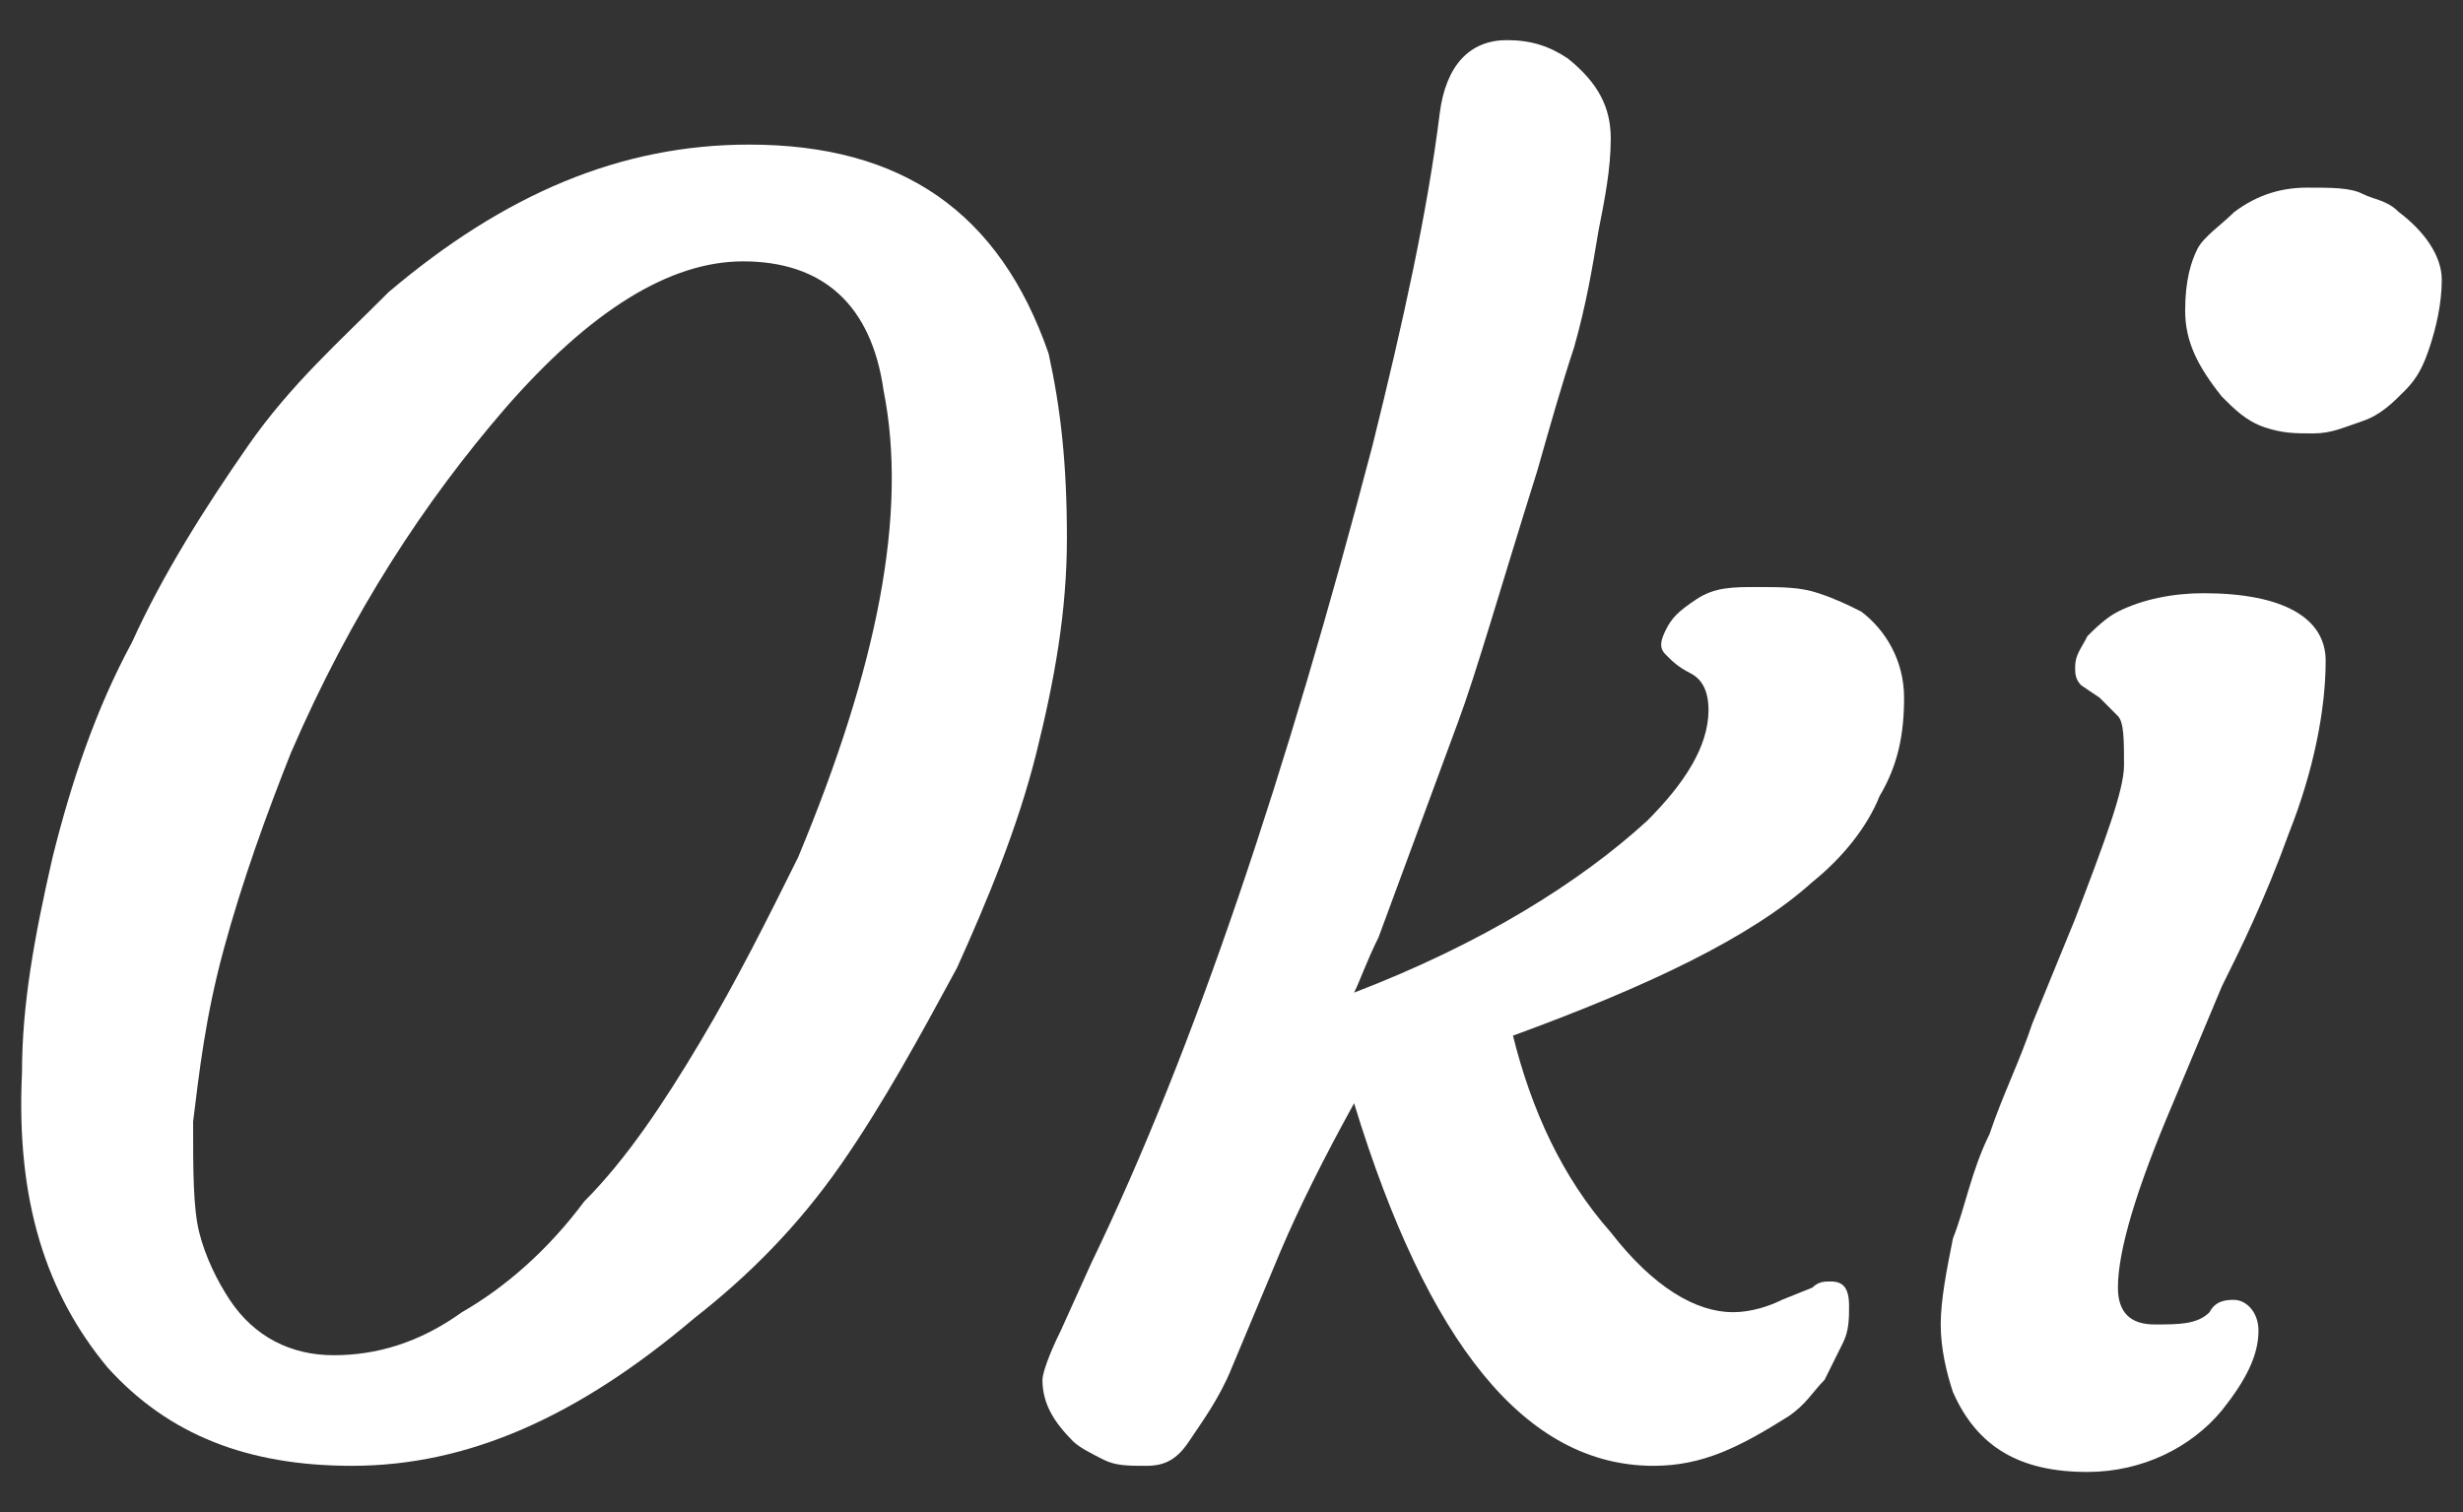
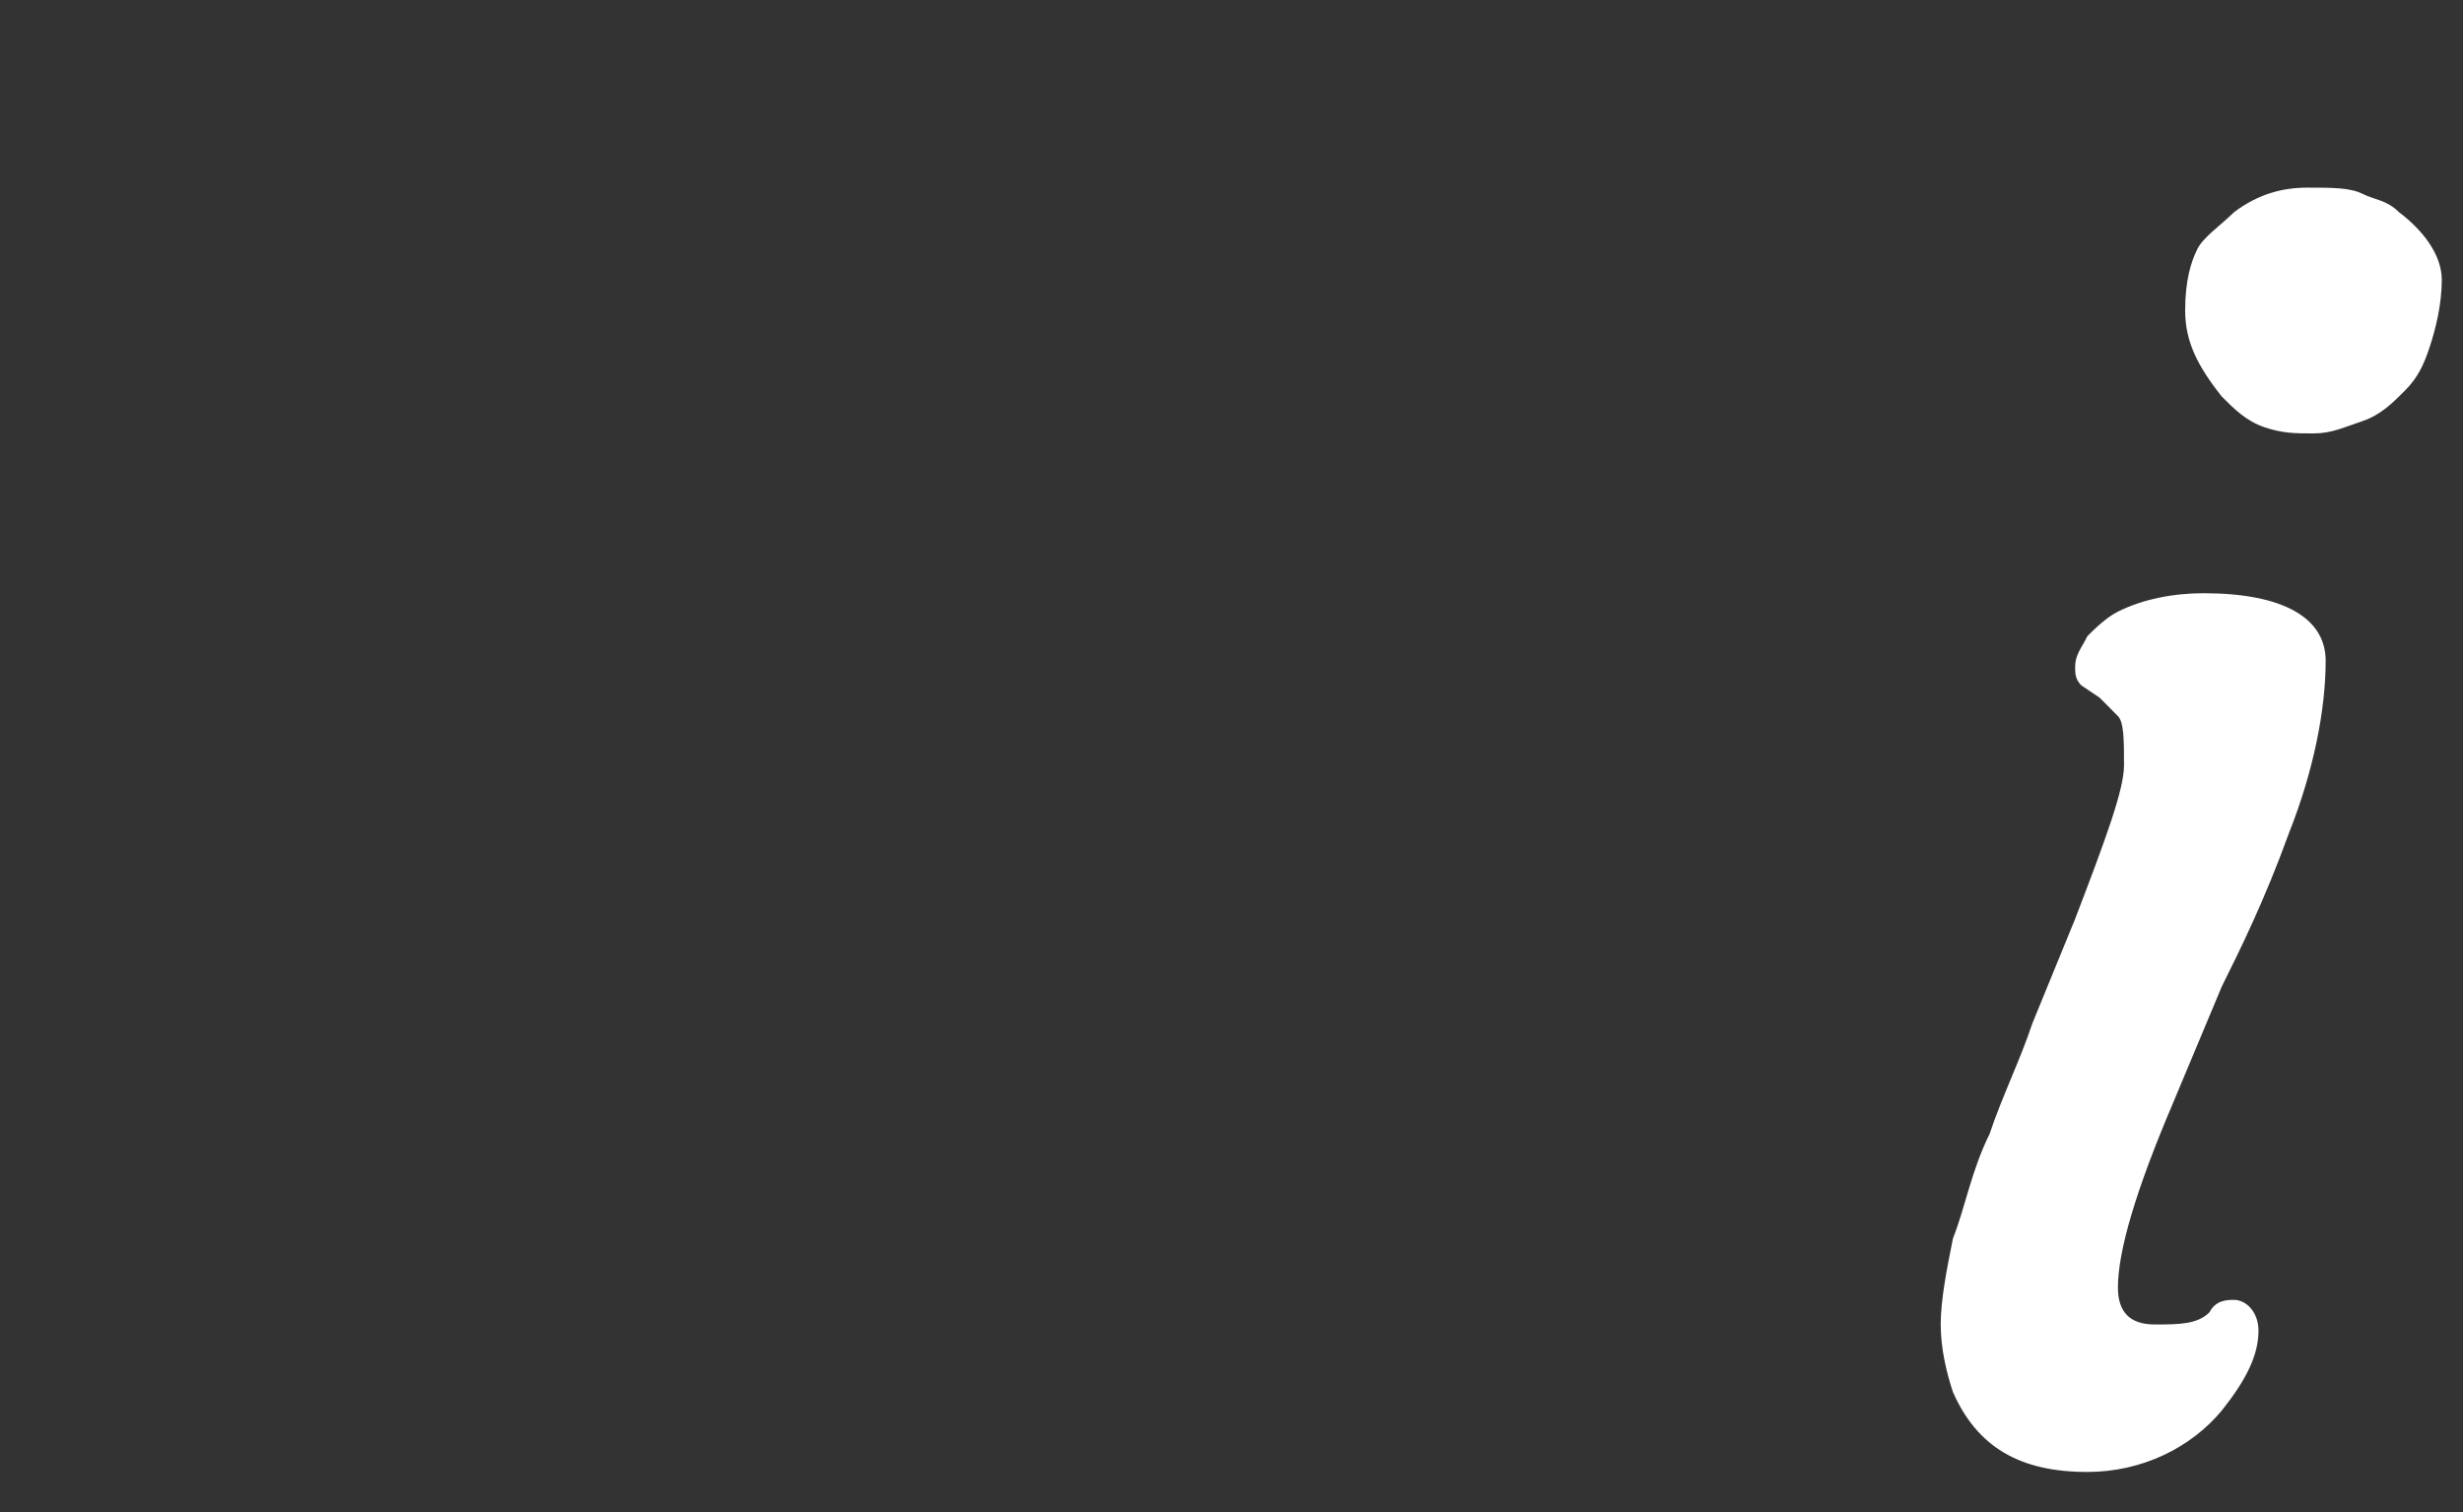
<svg xmlns="http://www.w3.org/2000/svg" width="57" height="35" viewBox="0 0 57 35" fill="none">
  <rect x="0" y="0" width="57" height="35" fill="#333333" stroke="none" />
-   <path d="M0.509 24.825C0.509 23.261 0.792 21.696 1.216 19.847C1.64 18.14 2.206 16.433 3.054 14.868C3.761 13.304 4.751 11.739 5.741 10.317C6.731 8.894 7.863 7.899 8.994 6.761C11.681 4.485 14.368 3.347 17.337 3.347C20.873 3.347 23.135 4.912 24.267 8.183C24.549 9.463 24.691 10.743 24.691 12.45C24.691 14.157 24.408 15.722 23.984 17.429C23.559 19.136 22.852 20.843 22.145 22.407C21.297 23.972 20.448 25.537 19.459 26.959C18.469 28.381 17.337 29.519 16.064 30.515C13.378 32.791 10.832 33.929 8.145 33.929C5.741 33.929 3.903 33.218 2.489 31.653C1.075 29.946 0.368 27.812 0.509 24.825ZM5.176 21.981C4.751 23.545 4.61 24.825 4.469 25.963C4.469 27.101 4.469 27.955 4.61 28.524C4.751 29.093 5.034 29.662 5.317 30.088C5.883 30.942 6.731 31.369 7.721 31.369C8.711 31.369 9.701 31.084 10.691 30.373C11.681 29.804 12.671 28.95 13.519 27.812C14.509 26.817 15.357 25.537 16.206 24.114C17.054 22.692 17.762 21.269 18.469 19.847C20.307 15.438 21.014 11.882 20.448 9.037C20.166 7.045 19.034 6.05 17.196 6.05C15.499 6.05 13.661 7.188 11.681 9.463C9.842 11.597 8.145 14.157 6.731 17.429C6.166 18.851 5.6 20.416 5.176 21.981Z" fill="white" />
-   <path d="M38.267 33.929C35.297 33.929 33.034 31.084 31.337 25.537C30.63 26.817 30.064 27.955 29.64 28.95L28.509 31.653C28.226 32.364 27.802 32.933 27.519 33.36C27.236 33.787 26.953 33.929 26.529 33.929C26.105 33.929 25.822 33.929 25.539 33.787C25.256 33.644 24.974 33.502 24.832 33.36C24.408 32.933 24.125 32.507 24.125 31.938C24.125 31.795 24.267 31.369 24.549 30.8L25.256 29.235C27.66 24.256 29.782 17.856 31.762 10.317C32.469 7.472 33.034 4.912 33.317 2.636C33.459 1.498 34.024 0.929 34.873 0.929C35.438 0.929 35.862 1.071 36.287 1.356C36.994 1.925 37.277 2.494 37.277 3.205C37.277 3.916 37.135 4.627 36.994 5.338C36.852 6.192 36.711 7.045 36.428 8.041C36.145 8.894 35.862 9.89 35.58 10.886C34.731 13.588 34.166 15.58 33.741 16.718L31.903 21.696C31.62 22.265 31.479 22.692 31.337 22.976C34.307 21.838 36.57 20.416 38.125 18.994C38.974 18.14 39.539 17.287 39.539 16.433C39.539 16.006 39.398 15.722 39.115 15.58C38.832 15.438 38.691 15.295 38.549 15.153C38.408 15.011 38.408 14.868 38.549 14.584C38.691 14.3 38.832 14.157 39.256 13.873C39.681 13.588 40.105 13.588 40.671 13.588C41.236 13.588 41.66 13.588 42.085 13.731C42.509 13.873 42.792 14.015 43.075 14.157C43.64 14.584 44.065 15.295 44.065 16.149C44.065 17.002 43.923 17.713 43.499 18.425C43.216 19.136 42.65 19.847 41.943 20.416C40.529 21.696 38.125 22.834 35.014 23.972C35.438 25.679 36.145 27.244 37.277 28.524C38.267 29.804 39.256 30.373 40.105 30.373C40.529 30.373 40.953 30.231 41.236 30.088L41.943 29.804C42.085 29.662 42.226 29.662 42.368 29.662C42.65 29.662 42.792 29.804 42.792 30.231C42.792 30.515 42.792 30.8 42.65 31.084C42.509 31.369 42.368 31.653 42.226 31.938C41.943 32.222 41.802 32.507 41.378 32.791C40.246 33.502 39.398 33.929 38.267 33.929Z" fill="white" />
  <path d="M51.701 30.088C51.984 30.088 52.267 30.373 52.267 30.8C52.267 31.369 51.984 31.938 51.418 32.649C50.711 33.502 49.58 34.071 48.307 34.071C46.751 34.071 45.761 33.502 45.196 32.222C45.054 31.795 44.913 31.226 44.913 30.657C44.913 30.088 45.054 29.377 45.196 28.666C45.479 27.955 45.62 27.101 46.044 26.248C46.327 25.394 46.751 24.541 47.034 23.688L48.024 21.269C48.731 19.42 49.155 18.282 49.155 17.713C49.155 17.144 49.155 16.718 49.014 16.575C48.873 16.433 48.731 16.291 48.59 16.149L48.166 15.864C48.024 15.722 48.024 15.58 48.024 15.438C48.024 15.153 48.166 15.011 48.307 14.726C48.448 14.584 48.731 14.3 49.014 14.157C49.58 13.873 50.287 13.731 50.994 13.731C52.832 13.731 53.822 14.3 53.822 15.295C53.822 16.433 53.539 17.856 52.974 19.278C52.408 20.843 51.842 21.981 51.418 22.834L50.287 25.537C49.438 27.528 49.014 28.95 49.014 29.804C49.014 30.373 49.297 30.657 49.862 30.657C50.428 30.657 50.852 30.657 51.135 30.373C51.277 30.088 51.559 30.088 51.701 30.088ZM55.66 9.037C55.378 9.321 55.095 9.606 54.671 9.748C54.246 9.89 53.964 10.032 53.539 10.032C53.115 10.032 52.832 10.032 52.408 9.89C51.984 9.748 51.701 9.463 51.418 9.179C50.852 8.468 50.57 7.899 50.57 7.188C50.57 6.476 50.711 6.05 50.852 5.765C50.994 5.481 51.418 5.196 51.701 4.912C52.267 4.485 52.832 4.343 53.398 4.343C53.964 4.343 54.388 4.343 54.671 4.485C54.953 4.627 55.236 4.627 55.519 4.912C56.085 5.338 56.509 5.907 56.509 6.476C56.509 7.045 56.368 7.614 56.226 8.041C56.085 8.468 55.943 8.752 55.66 9.037Z" fill="white" />
</svg>